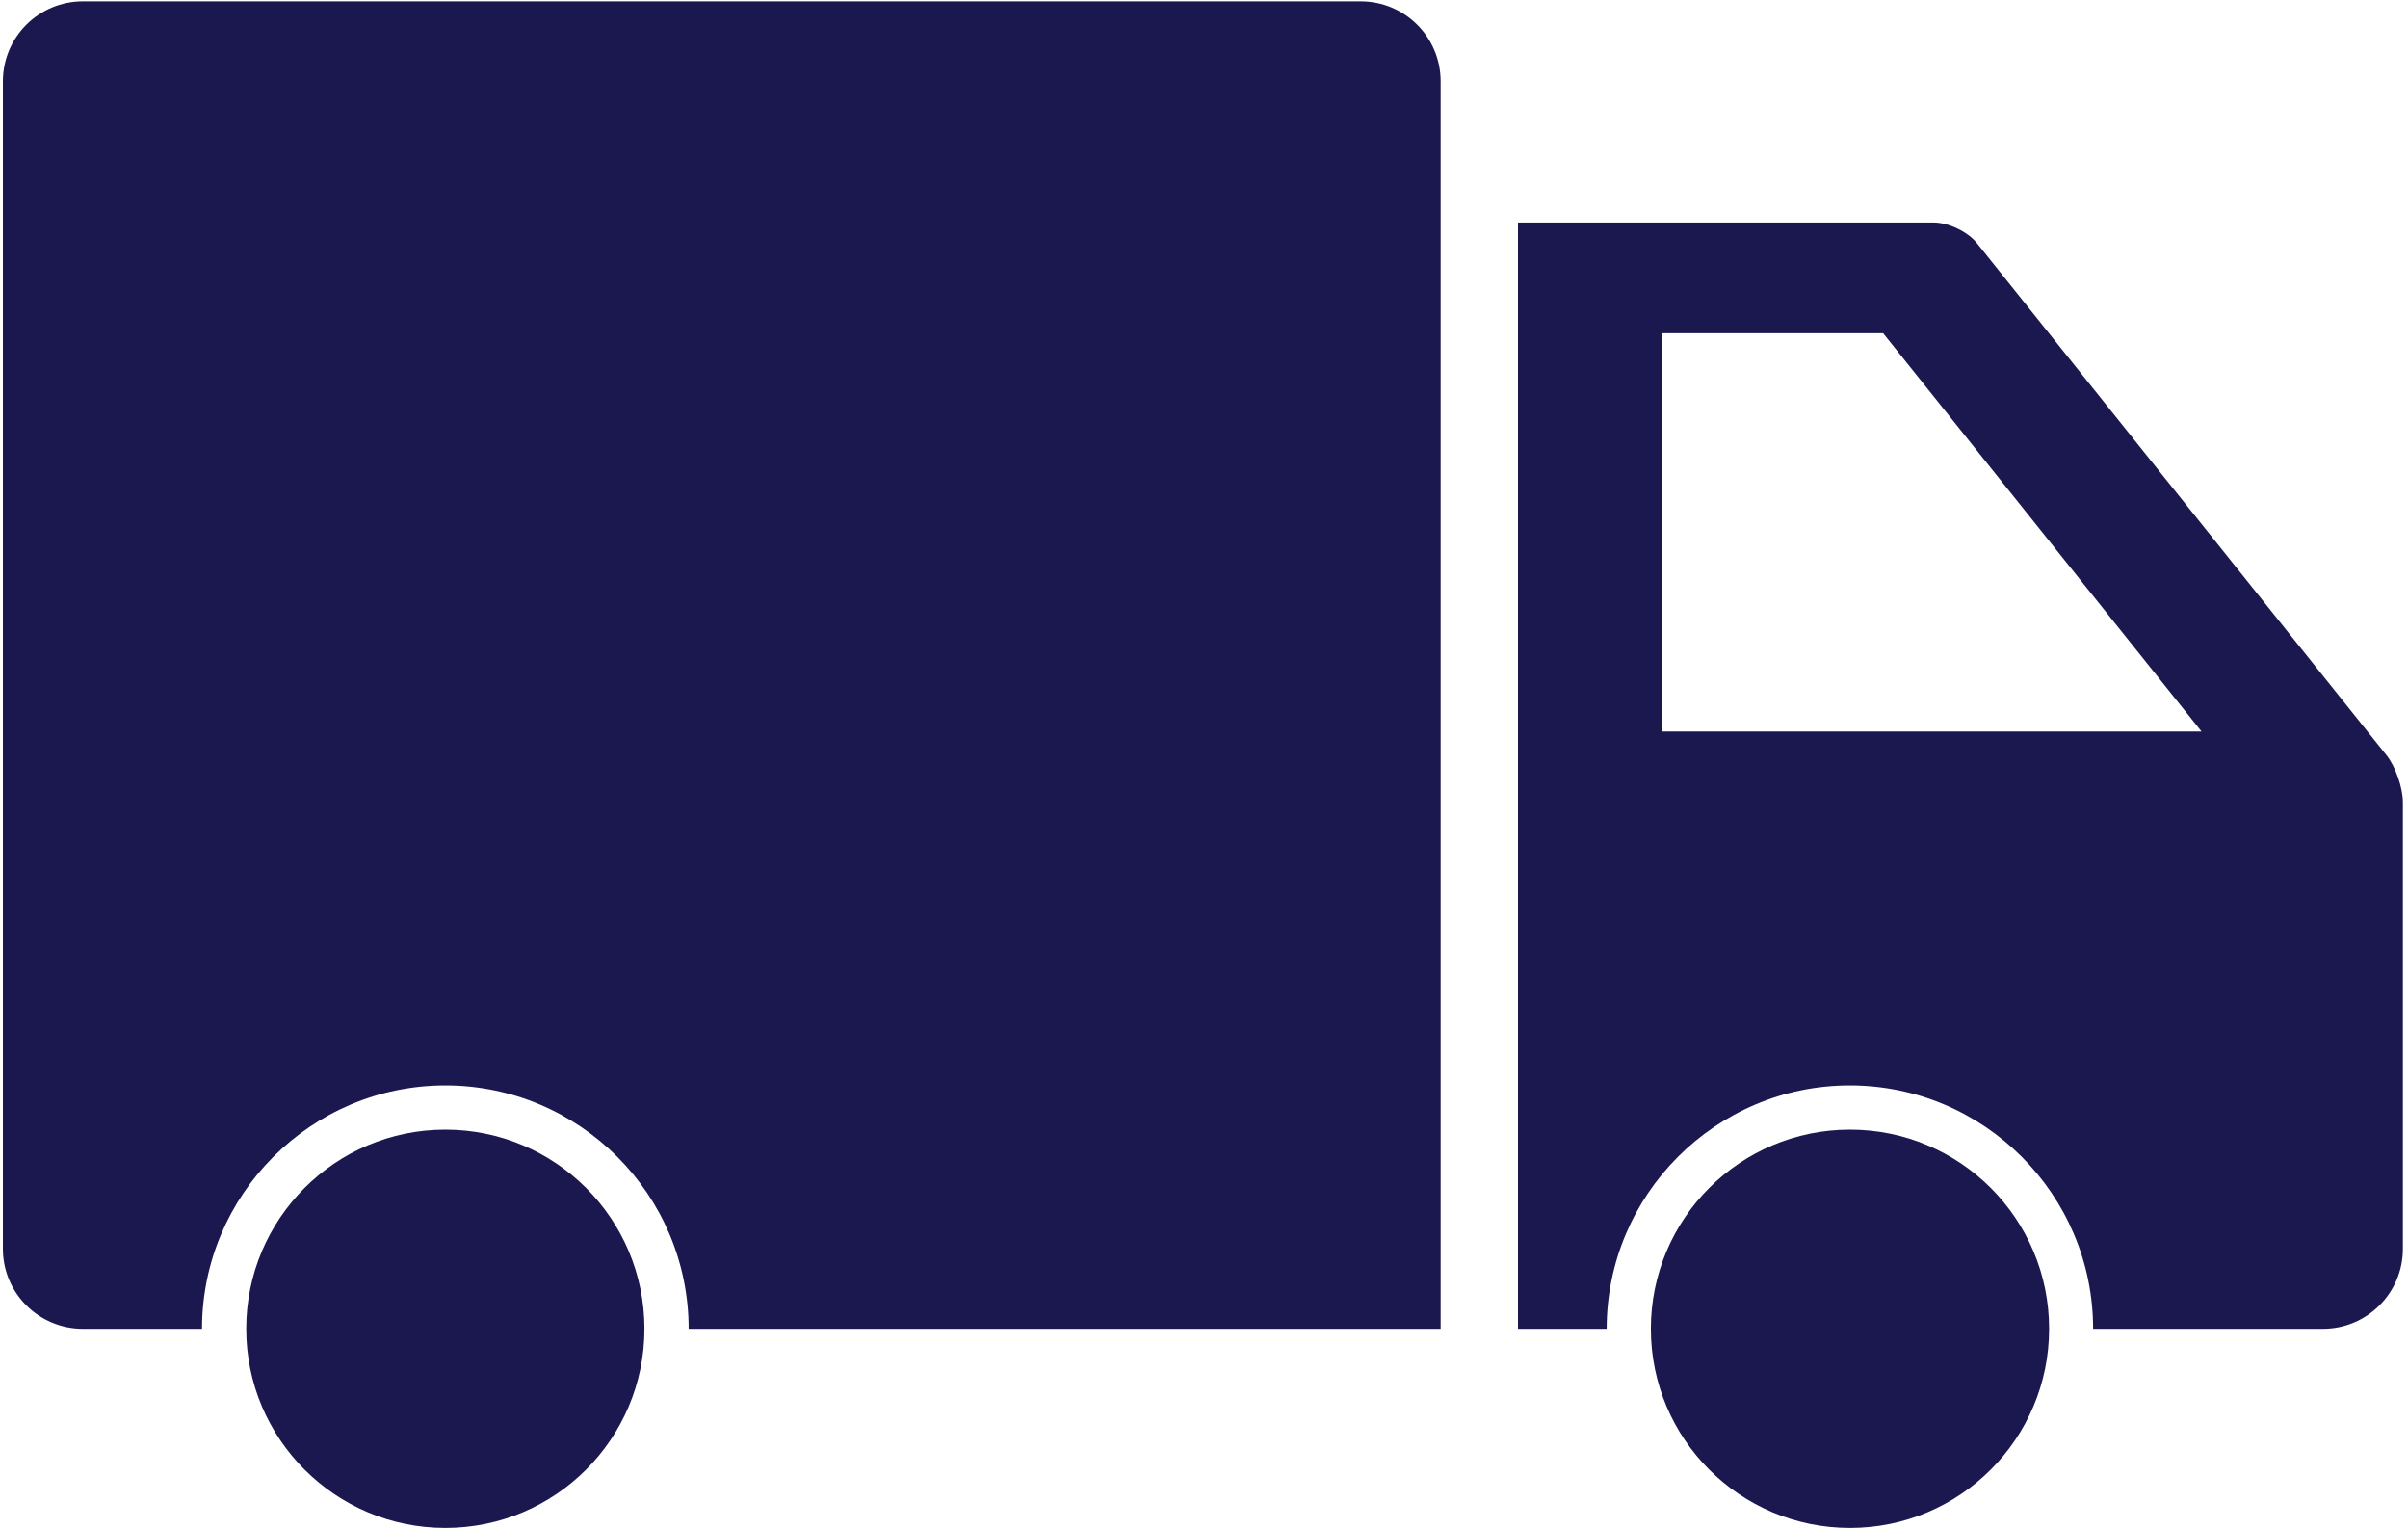
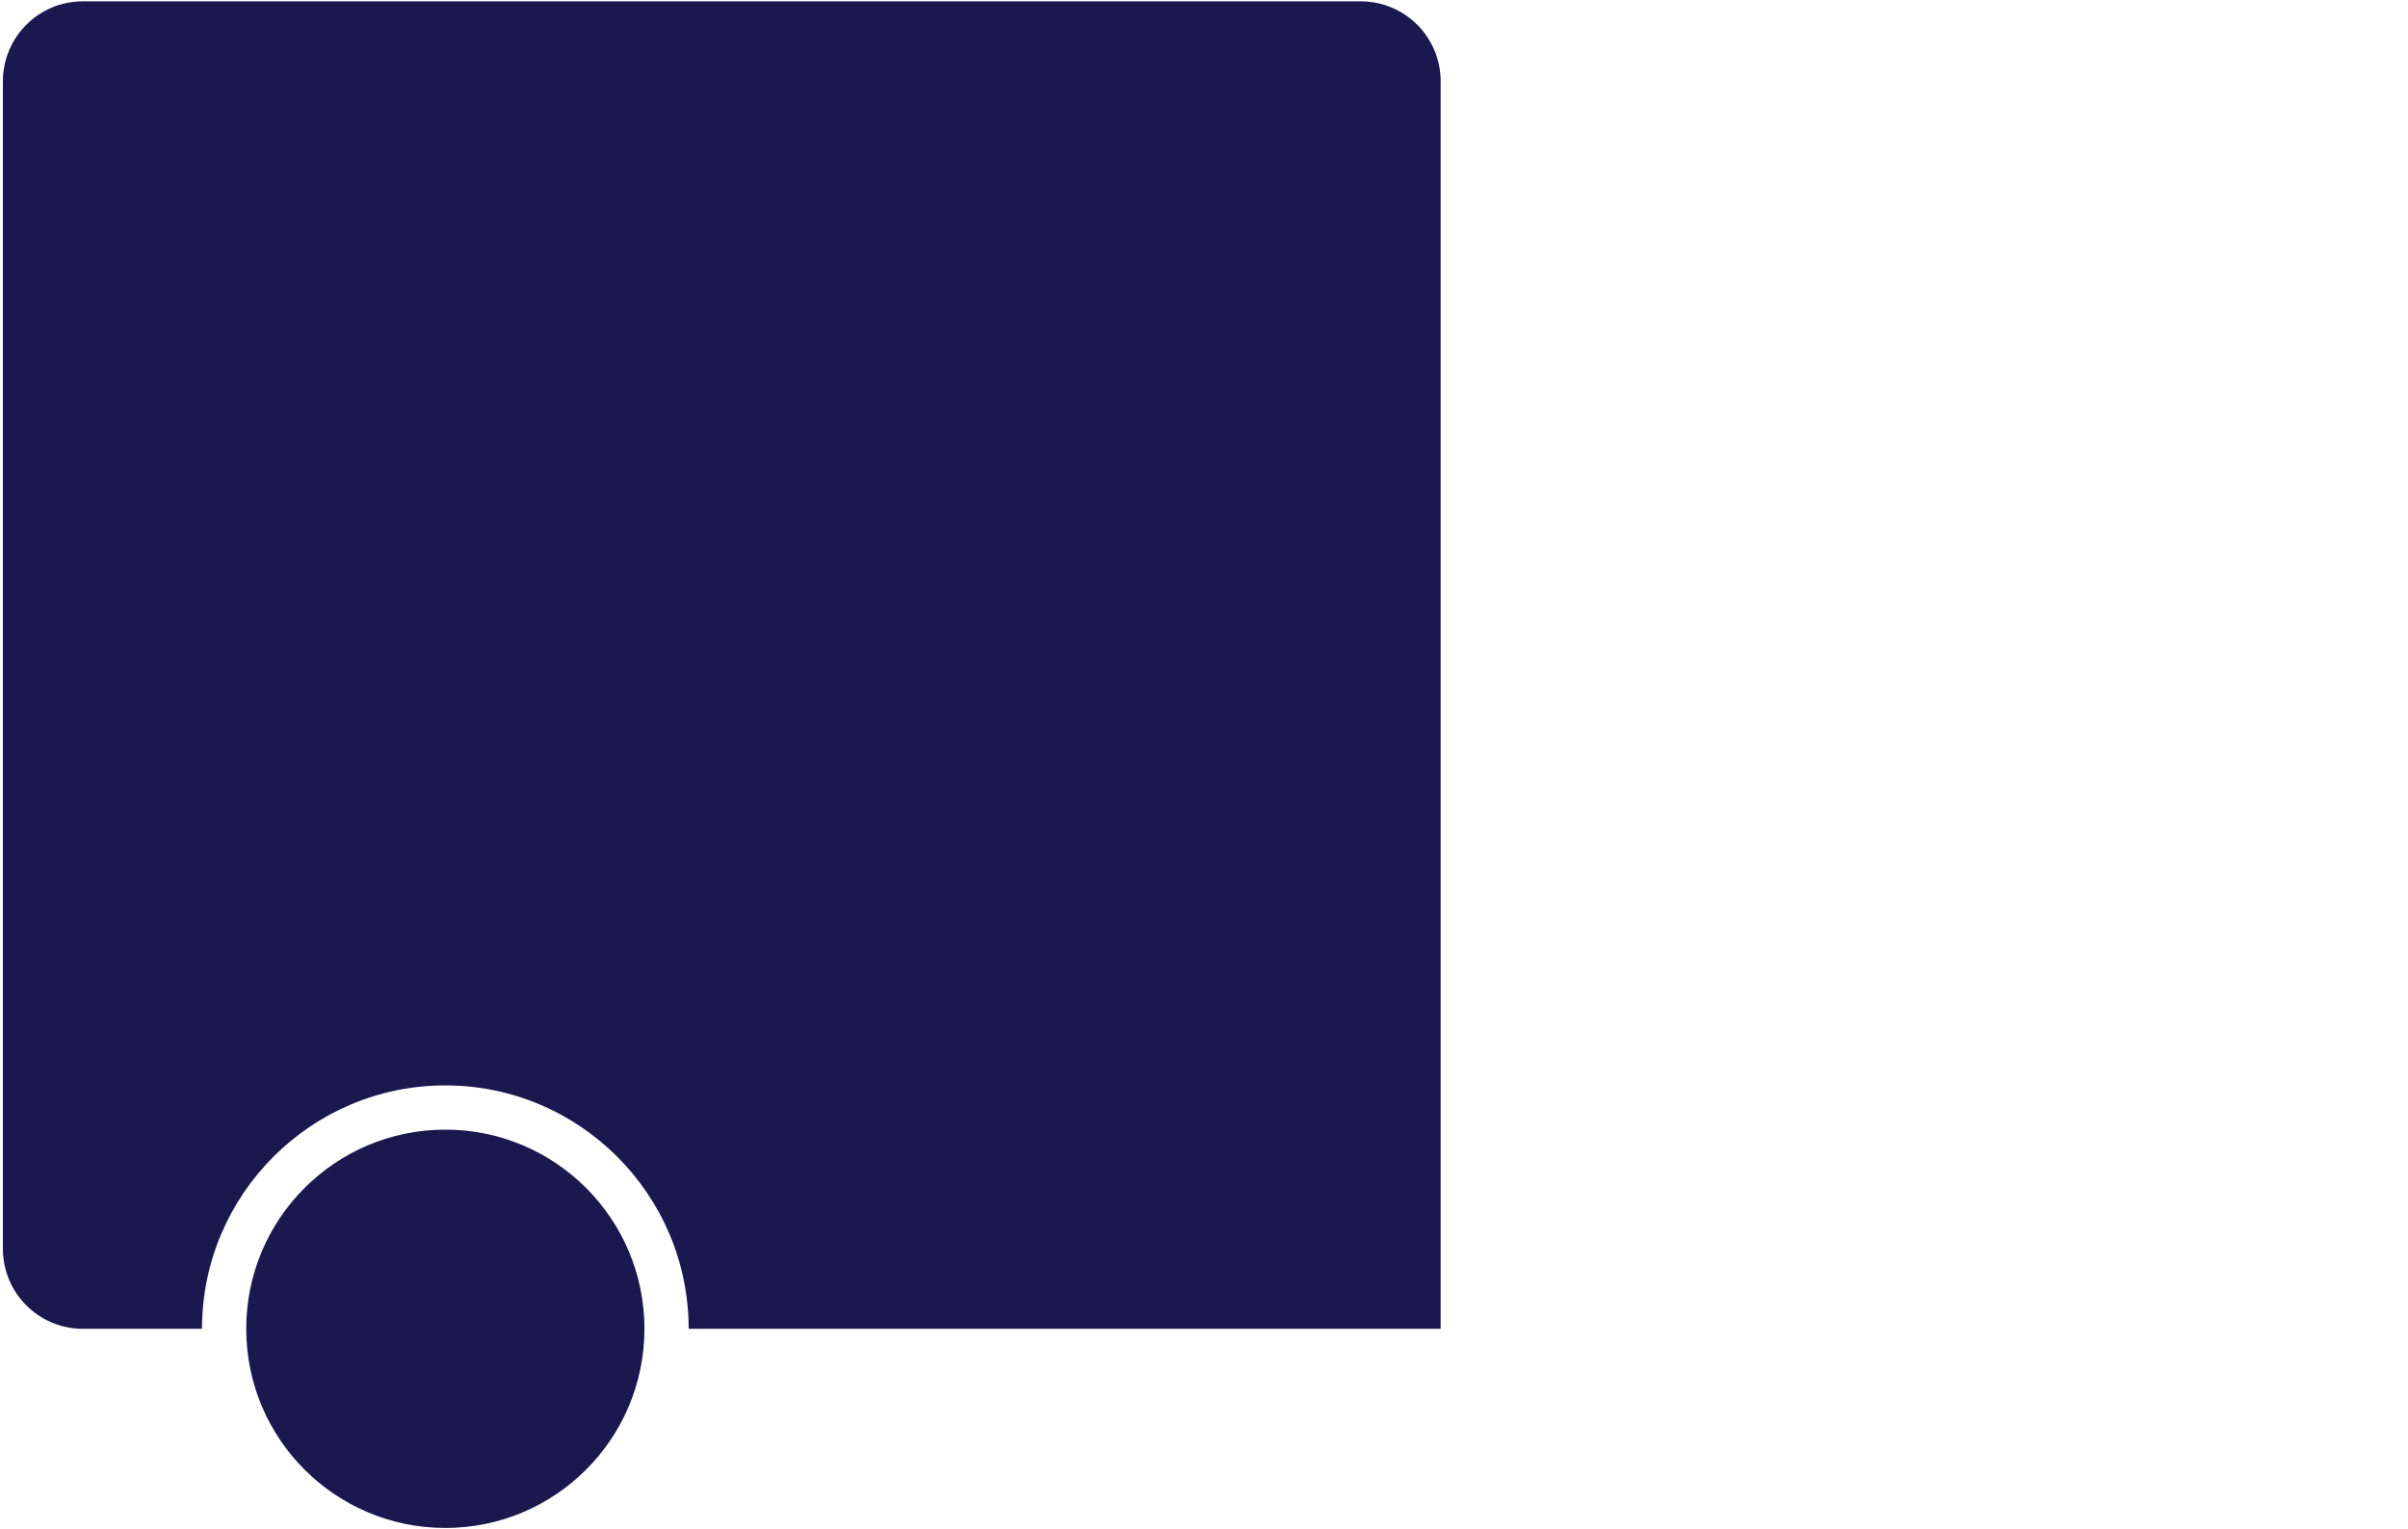
<svg xmlns="http://www.w3.org/2000/svg" version="1.2" viewBox="0 0 1081 688" width="126" height="80">
  <title>noun-truck-1009383-1C1850-svg</title>
  <style>
		.s0 { fill: #1b184f } 
	</style>
  <g id="Layer">
    <path id="Layer" class="s0" d="m611 0.6c19.9 0 36 16.1 36 36v561.2h-338.4c0-60.3-49.1-109.5-109.5-109.5-60.4 0-109.5 49.2-109.5 109.5h-53.6c-19.9 0-36-16.1-36-36v-525.2c0-19.9 16.1-36 36-36h575z" />
-     <path id="Layer" fill-rule="evenodd" class="s0" d="m1080 361v200.8c0 19.9-16.1 36-36 36h-103.4c0-60.3-49.1-109.5-109.5-109.5-60.3 0-109.4 49.2-109.4 109.5h-39.9v-497.7h187.1c6.7 0 15.4 4.2 19.5 9.4l184.1 230.1c4.2 5.2 7.5 14.8 7.5 21.4zm-90.6-31.9l-143.3-179.2h-99.6v179.2z" />
    <circle id="Layer" class="s0" cx="199.1" cy="597.8" r="89.6" />
-     <circle id="Layer" class="s0" cx="831.2" cy="597.8" r="89.6" />
  </g>
</svg>